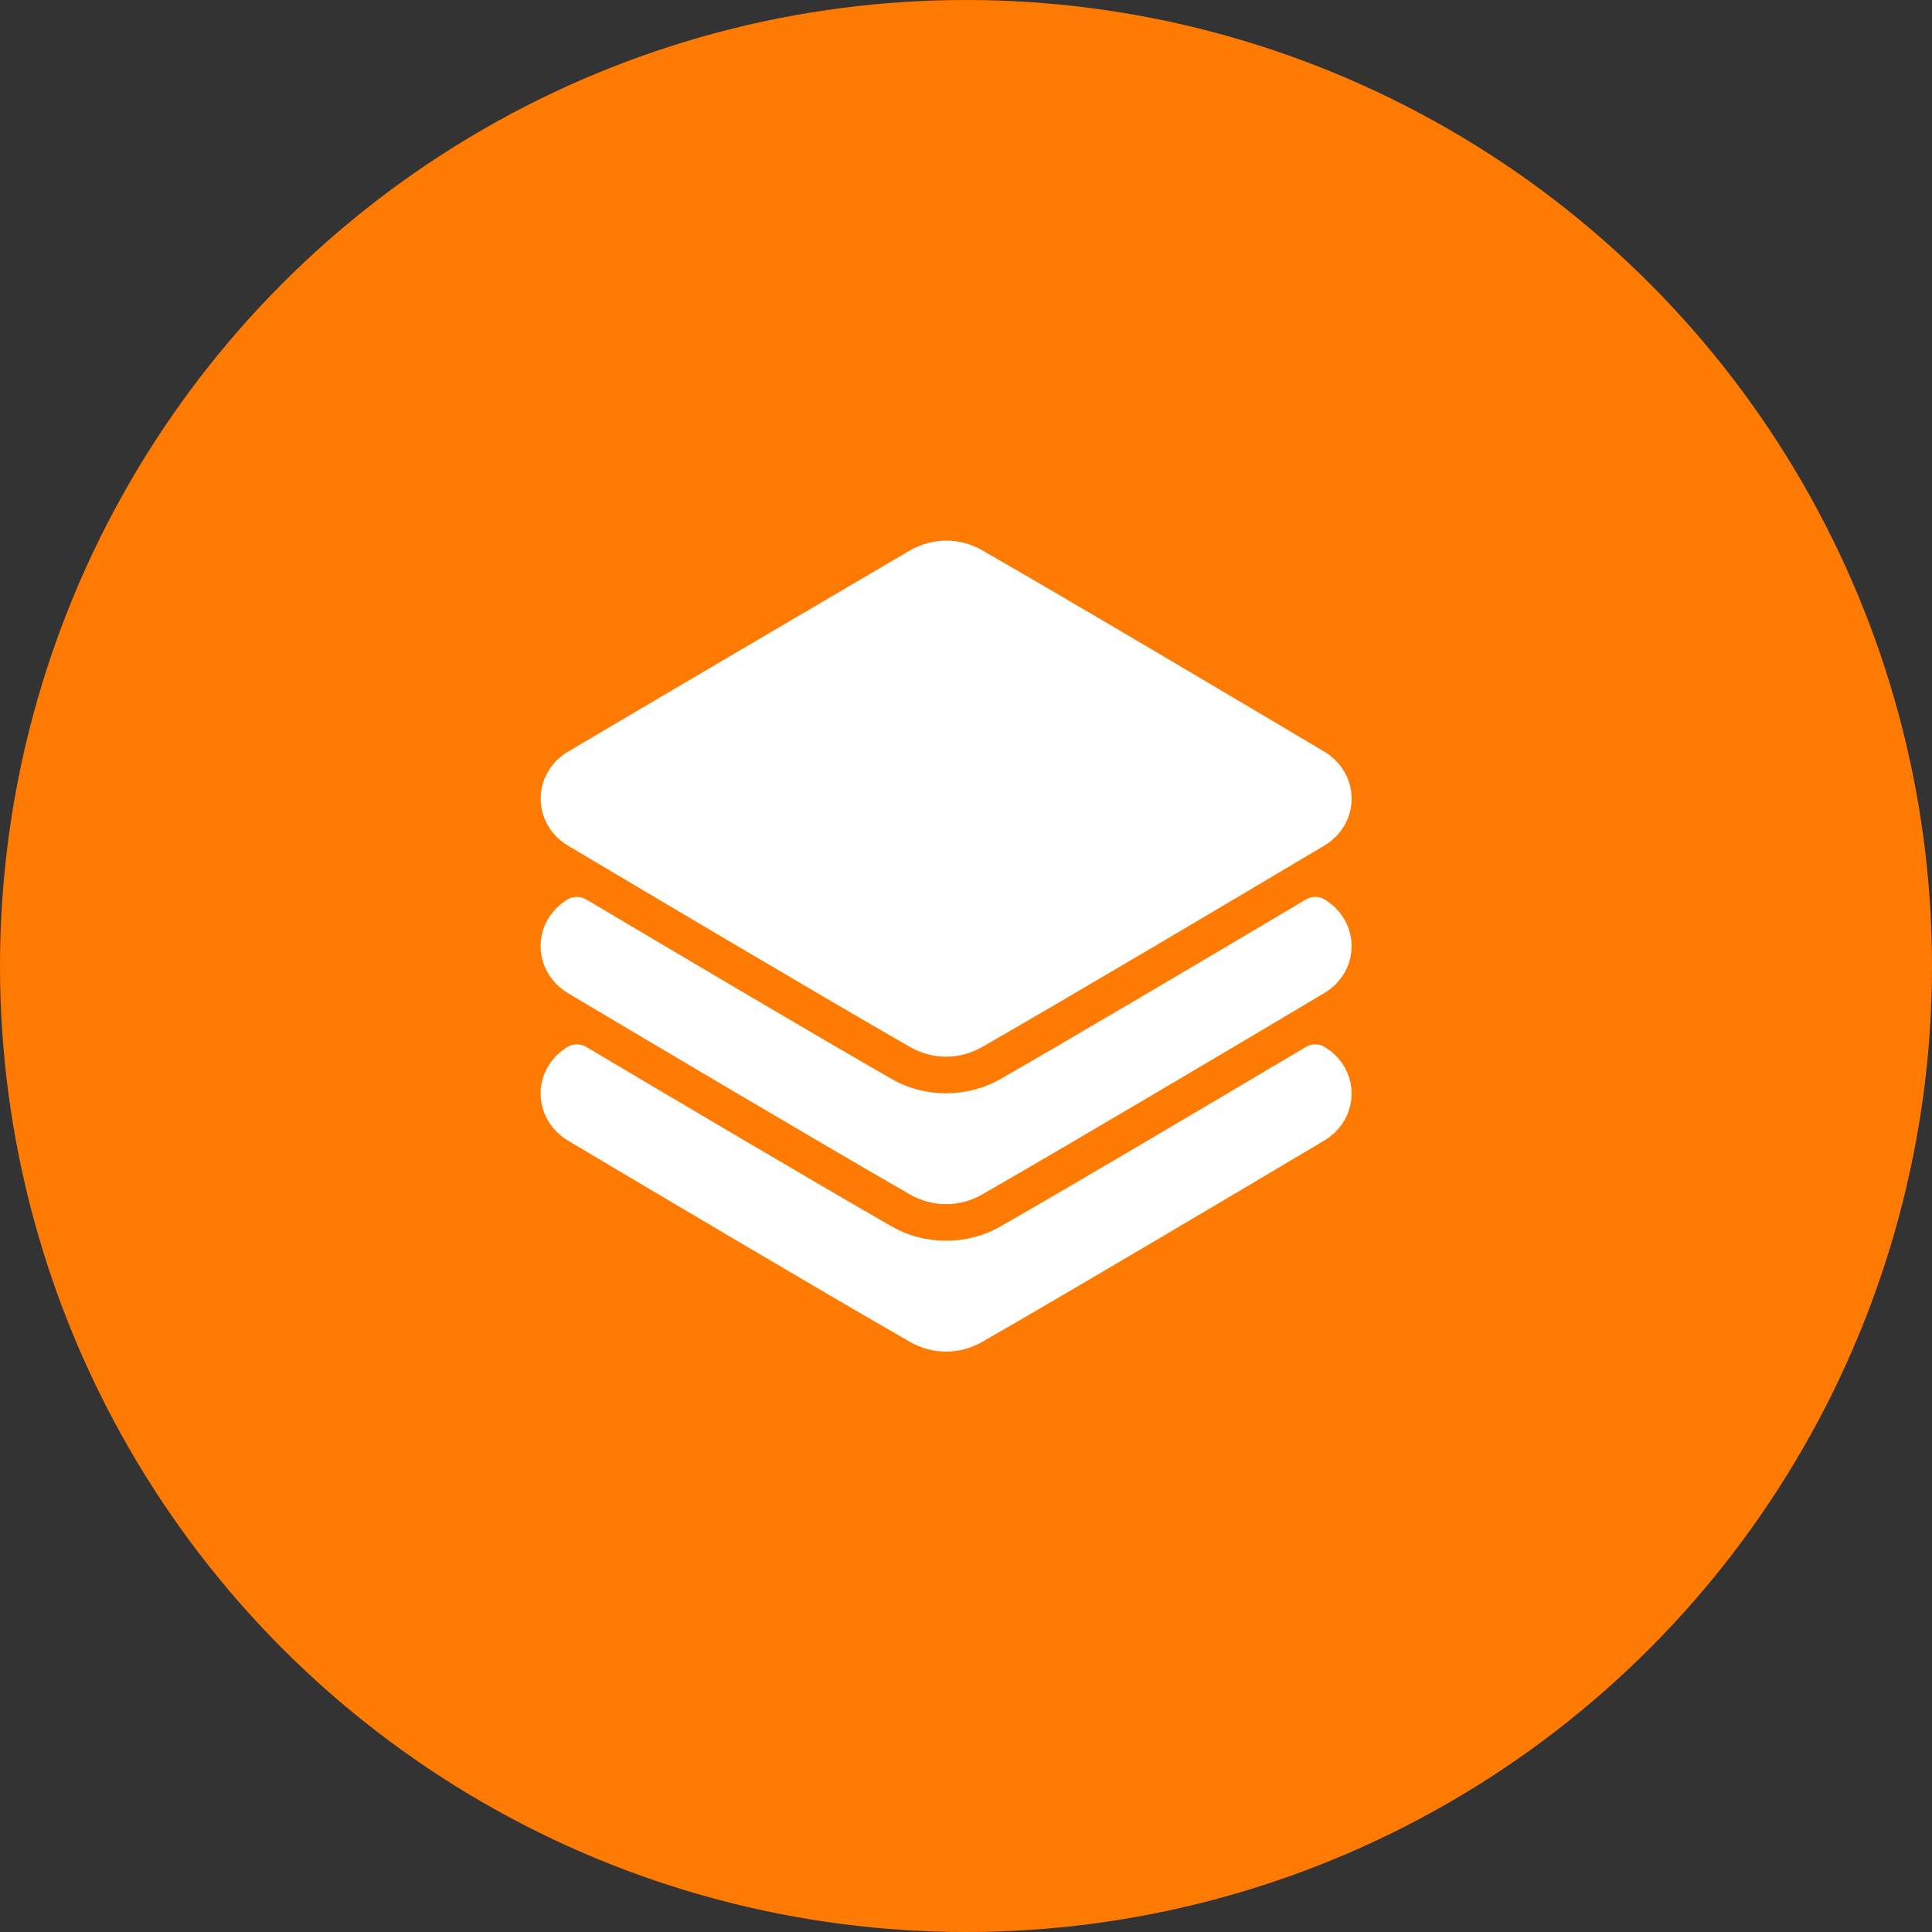
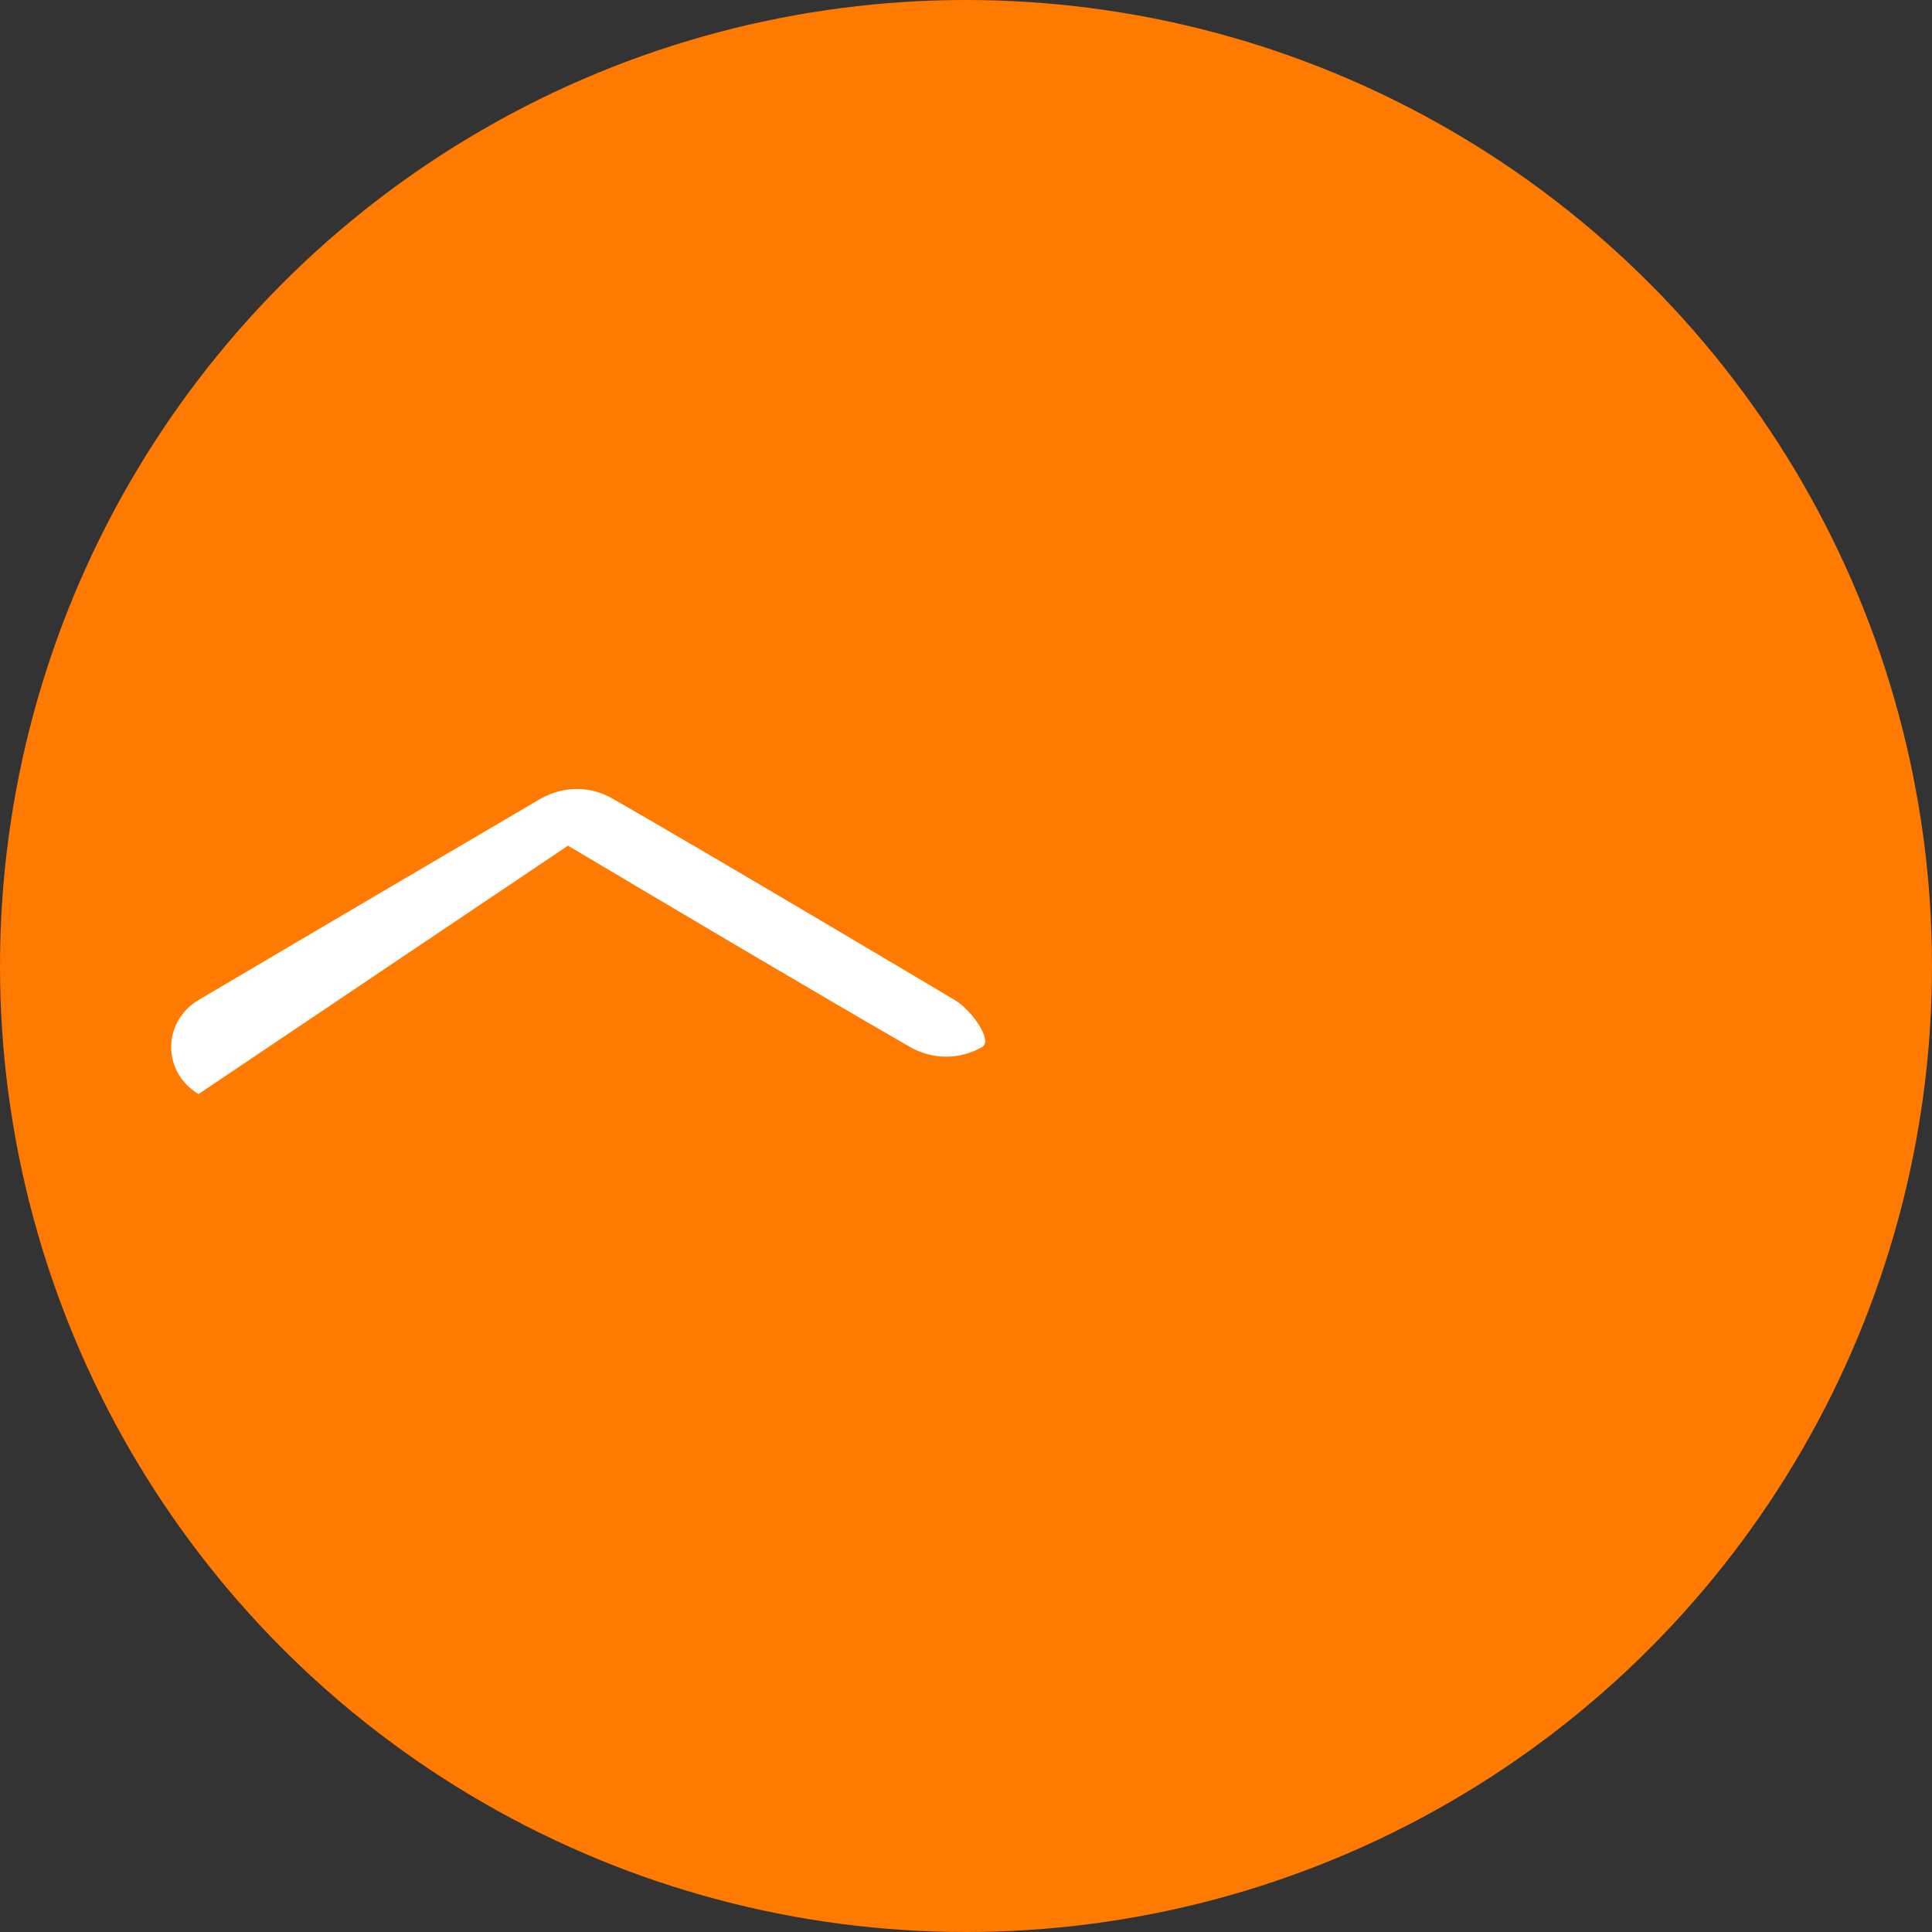
<svg xmlns="http://www.w3.org/2000/svg" id="Capa_1" data-name="Capa 1" viewBox="0 0 500 500">
  <rect x="0" y="0" width="500" height="500" fill="#333333" stroke="none" />
  <defs>
    <style>
      .cls-1 {
        fill: #fff;
      }

      .cls-2 {
        fill: #ff7a01;
      }
    </style>
  </defs>
  <circle class="cls-2" cx="250" cy="250" r="250" />
  <g>
-     <path class="cls-1" d="m147,218.86c18.9,11.24,65.36,38.82,88.56,52.12,2.84,1.63,6.07,2.49,9.3,2.49s6.46-.86,9.31-2.5c23.19-13.29,69.65-40.87,88.55-52.12,4.43-2.65,7.08-7.19,7.08-12.16s-2.65-9.52-7.08-12.17c-14.61-8.69-64.14-38.12-88.56-52.12-2.87-1.65-6.06-2.51-9.3-2.49-3.14.01-6.33.84-9.34,2.52,0,0-66.41,39-88.5,52.09-4.44,2.64-7.09,7.18-7.09,12.17s2.65,9.52,7.08,12.17Z" />
-     <path class="cls-1" d="m342.88,232.82c-1.5-.93-3.4-.95-4.92-.03-25.69,15.25-60.24,35.69-79.06,46.47-8.59,4.92-19.52,4.91-28.09,0-19-10.89-53.48-31.28-79.07-46.47-1.51-.91-3.42-.89-4.93.03-4.32,2.65-6.9,7.15-6.9,12.04s2.65,9.52,7.08,12.17c18.9,11.24,65.36,38.82,88.56,52.12,2.84,1.63,6.07,2.49,9.3,2.49s6.46-.86,9.31-2.5c23.19-13.29,69.65-40.87,88.55-52.12,4.43-2.65,7.08-7.19,7.08-12.16,0-4.89-2.58-9.39-6.91-12.04Z" />
-     <path class="cls-1" d="m342.88,270.98c-1.5-.92-3.4-.95-4.92-.03-25.69,15.25-60.24,35.69-79.06,46.47-8.59,4.92-19.52,4.91-28.09,0-19-10.89-53.48-31.28-79.07-46.47-1.51-.91-3.42-.88-4.93.03-4.32,2.65-6.9,7.15-6.9,12.04s2.65,9.52,7.08,12.17c18.9,11.24,65.36,38.82,88.56,52.12,2.84,1.63,6.07,2.49,9.3,2.49s6.46-.86,9.31-2.5c23.19-13.29,69.65-40.87,88.55-52.12,4.43-2.65,7.08-7.19,7.08-12.16,0-4.89-2.58-9.39-6.91-12.04Z" />
+     <path class="cls-1" d="m147,218.86c18.9,11.24,65.36,38.82,88.56,52.12,2.84,1.63,6.07,2.49,9.3,2.49s6.46-.86,9.31-2.5s-2.65-9.52-7.08-12.17c-14.61-8.69-64.14-38.12-88.56-52.12-2.87-1.65-6.06-2.51-9.3-2.49-3.14.01-6.33.84-9.34,2.52,0,0-66.41,39-88.5,52.09-4.44,2.64-7.09,7.18-7.09,12.17s2.65,9.52,7.08,12.17Z" />
  </g>
</svg>